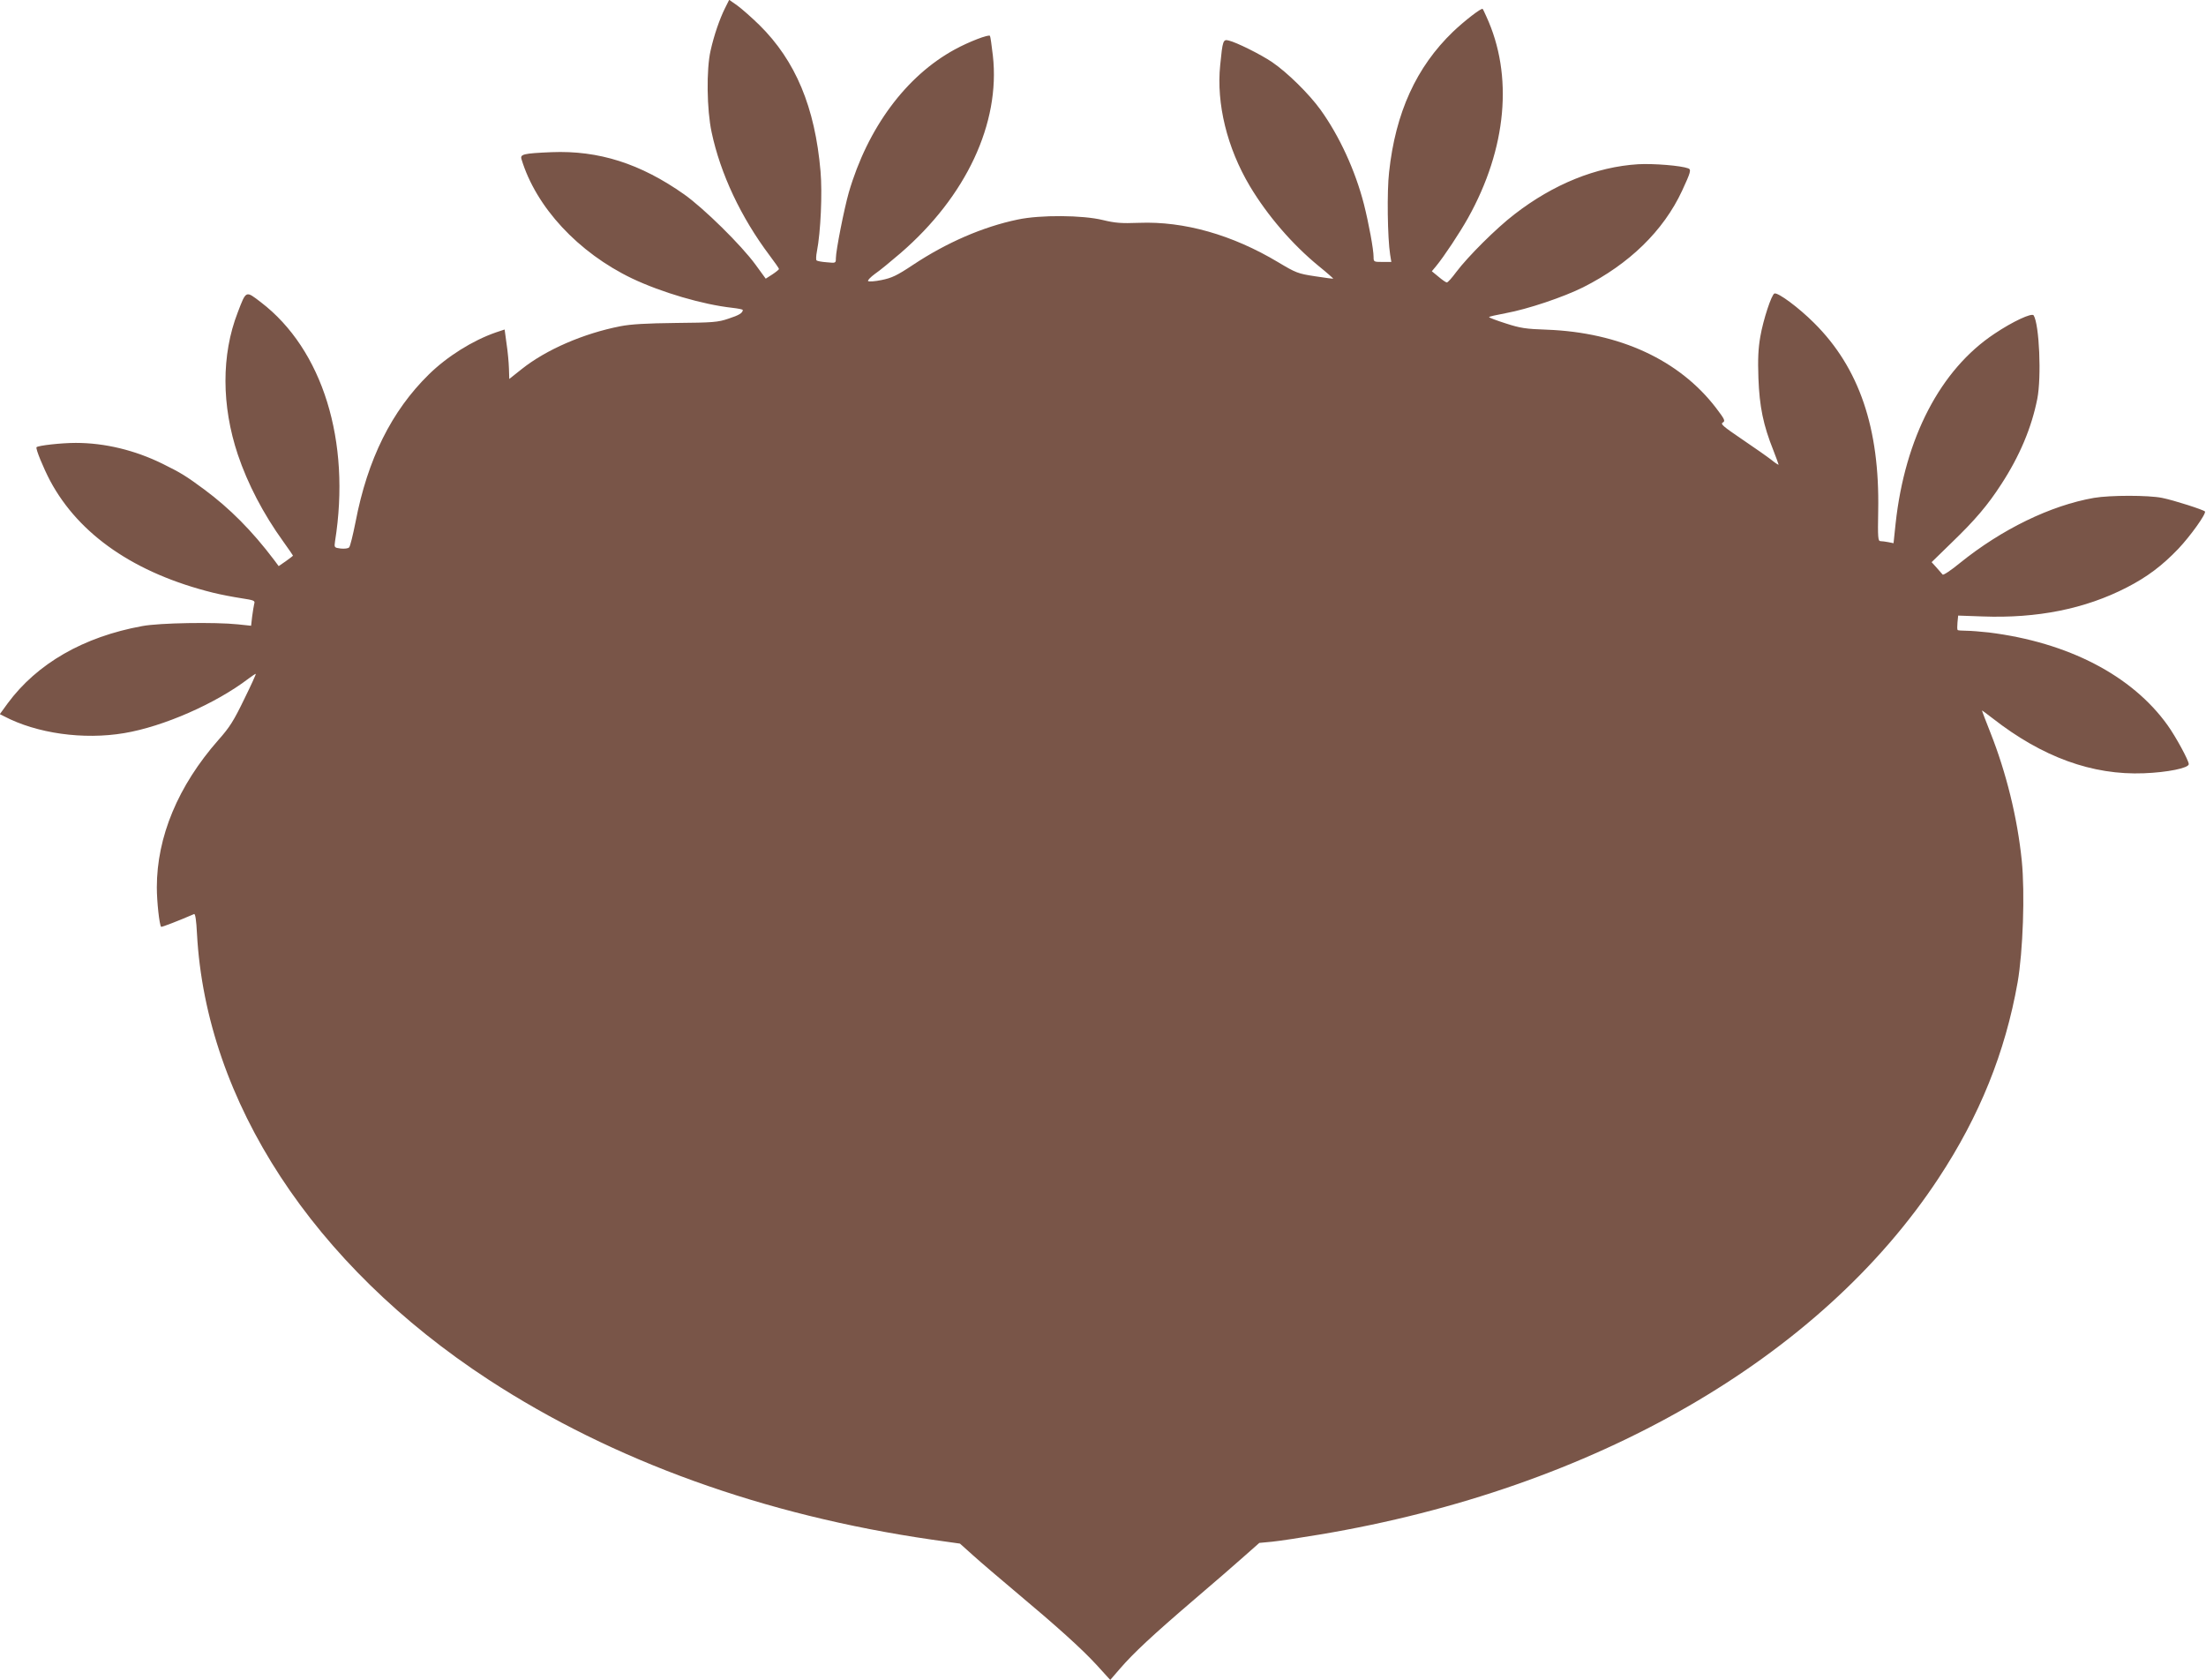
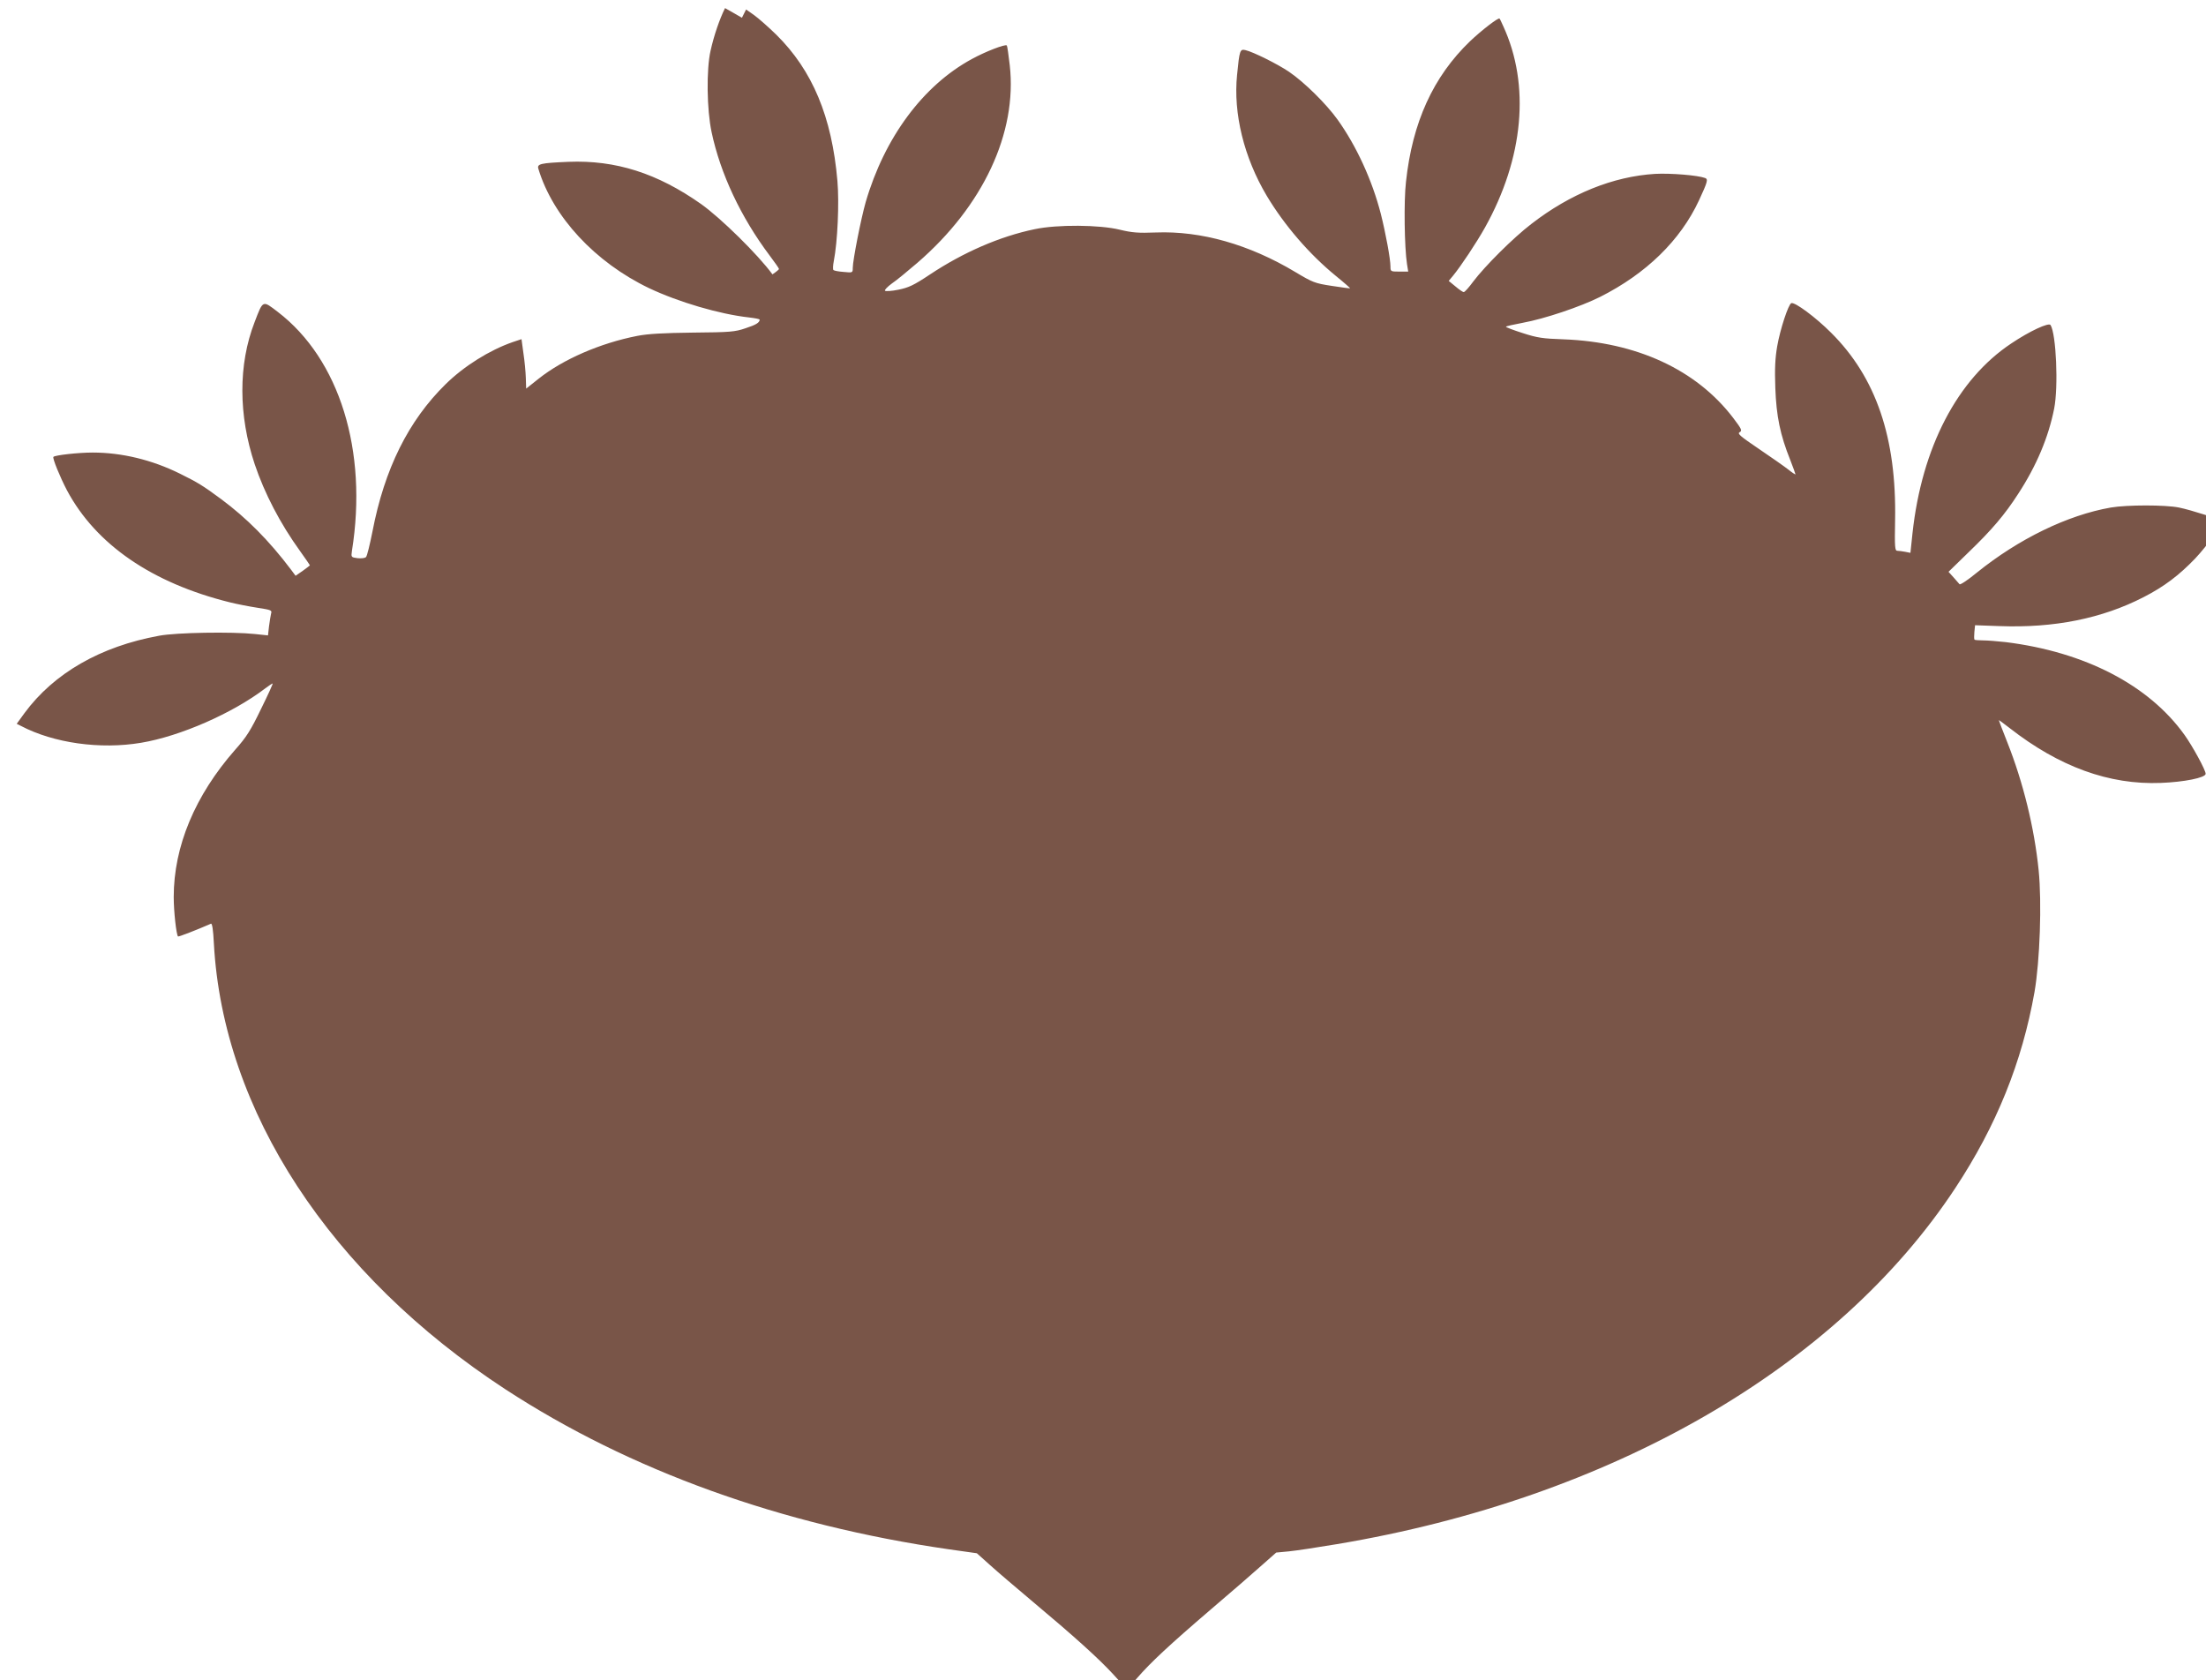
<svg xmlns="http://www.w3.org/2000/svg" version="1.0" width="1280pt" height="975pt" viewBox="0 0 1280 975" preserveAspectRatio="xMidYMid meet">
  <g transform="translate(0,975) scale(0.1,-0.1)" fill="#795548" stroke="none">
-     <path d="M4207 9703 c-31 -62 -64 -157 -84 -247 -25 -109 -22 -343 6 -473 51 -241 170 -494 337 -716 30 -40 54 -74 54 -78 0 -3 -17 -17 -38 -31 l-39 -25 -59 81 c-83 114 -301 328 -414 408 -254 179 -496 256 -770 245 -164 -7 -183 -12 -174 -41 84 -278 329 -542 642 -692 171 -81 409 -151 580 -170 34 -4 62 -9 62 -13 -1 -17 -21 -30 -83 -50 -61 -21 -90 -23 -305 -25 -170 -2 -261 -7 -322 -19 -215 -42 -431 -136 -572 -248 l-73 -58 -2 62 c-1 34 -7 99 -14 144 l-11 81 -51 -17 c-135 -47 -282 -139 -389 -244 -216 -212 -355 -491 -425 -856 -15 -75 -31 -141 -37 -147 -6 -7 -27 -9 -49 -7 -38 5 -38 6 -33 42 93 581 -72 1113 -430 1387 -89 68 -85 71 -135 -60 -95 -245 -94 -540 1 -824 57 -169 147 -343 264 -505 31 -43 56 -80 56 -81 0 -2 -19 -16 -41 -32 l-42 -29 -26 35 c-129 171 -258 300 -406 410 -107 79 -135 96 -240 148 -162 80 -337 122 -505 122 -84 0 -218 -15 -228 -25 -7 -7 39 -119 79 -195 168 -314 493 -537 944 -649 44 -11 117 -25 163 -32 77 -12 83 -14 77 -33 -3 -12 -8 -45 -12 -74 l-6 -53 -76 8 c-132 14 -456 9 -556 -10 -340 -62 -610 -217 -781 -449 l-45 -62 24 -12 c190 -100 461 -138 698 -98 227 38 531 171 722 317 20 15 38 27 41 27 3 0 -27 -66 -67 -147 -60 -124 -84 -163 -150 -237 -234 -266 -357 -562 -357 -855 0 -84 15 -219 25 -229 3 -3 106 37 191 74 7 3 13 -34 17 -115 53 -971 674 -1922 1692 -2587 722 -471 1598 -787 2572 -928 l163 -23 77 -69 c43 -39 150 -130 238 -204 253 -212 389 -335 476 -429 l81 -89 58 67 c77 89 186 191 430 400 113 96 244 210 291 252 l86 76 74 7 c41 4 166 23 279 42 1588 266 2900 1022 3588 2067 238 361 387 730 459 1137 31 179 43 517 24 706 -25 247 -90 511 -182 743 -27 68 -49 126 -49 128 0 2 28 -19 63 -46 287 -224 577 -330 877 -318 134 5 260 30 260 53 0 21 -75 159 -123 226 -207 289 -578 481 -1037 538 -46 5 -105 10 -131 10 -25 0 -48 2 -50 4 -3 3 -3 23 -1 44 l4 40 141 -5 c318 -12 596 44 837 168 119 61 206 127 299 224 71 75 163 204 155 217 -6 9 -179 65 -249 79 -79 16 -301 16 -395 0 -252 -44 -535 -182 -778 -378 -51 -42 -96 -72 -100 -67 -4 5 -20 23 -36 41 l-28 31 117 114 c134 129 209 217 287 338 107 164 176 329 209 495 25 127 12 432 -21 485 -10 16 -121 -35 -228 -107 -313 -208 -519 -604 -573 -1101 l-12 -114 -30 6 c-16 3 -37 6 -46 6 -14 0 -16 19 -13 177 9 478 -110 829 -372 1089 -89 89 -209 178 -230 171 -17 -6 -65 -152 -82 -250 -12 -69 -15 -130 -11 -242 6 -164 28 -272 87 -419 16 -42 30 -79 30 -82 0 -3 -19 9 -41 27 -23 18 -100 72 -171 120 -109 74 -127 89 -112 97 16 9 12 18 -39 85 -213 278 -559 438 -982 454 -121 4 -154 9 -237 36 -54 17 -98 34 -98 37 0 3 44 13 98 23 126 23 334 93 448 150 268 135 466 328 574 560 50 108 54 123 36 130 -42 16 -201 29 -291 24 -243 -15 -491 -115 -717 -290 -106 -81 -271 -246 -338 -335 -25 -34 -49 -61 -55 -61 -5 0 -27 15 -48 33 l-39 32 25 30 c46 56 135 190 185 279 225 403 264 828 106 1170 -10 22 -19 42 -21 43 -5 9 -105 -68 -172 -132 -213 -205 -334 -470 -371 -815 -13 -111 -9 -382 6 -478 l7 -43 -52 0 c-50 0 -51 1 -51 29 0 44 -28 195 -56 306 -50 195 -142 395 -251 547 -67 93 -193 217 -281 277 -66 45 -209 116 -253 126 -32 8 -35 0 -49 -143 -23 -224 40 -480 172 -702 103 -172 247 -339 401 -465 47 -38 84 -71 83 -72 -1 -1 -49 5 -106 14 -99 15 -111 20 -213 81 -267 160 -547 239 -807 229 -105 -4 -139 -1 -210 16 -117 29 -364 31 -495 3 -202 -42 -413 -134 -606 -262 -96 -64 -125 -77 -184 -89 -38 -8 -73 -10 -78 -6 -4 4 14 23 40 42 27 18 93 73 148 120 381 329 580 754 536 1146 -7 59 -14 111 -17 115 -7 10 -124 -35 -204 -79 -283 -154 -506 -456 -615 -830 -27 -95 -75 -337 -75 -382 0 -28 -1 -28 -52 -23 -29 2 -56 7 -60 11 -4 3 -3 27 2 52 22 113 32 338 21 465 -32 372 -145 642 -355 849 -45 44 -103 95 -128 113 l-47 33 -24 -48z" />
+     <path d="M4207 9703 c-31 -62 -64 -157 -84 -247 -25 -109 -22 -343 6 -473 51 -241 170 -494 337 -716 30 -40 54 -74 54 -78 0 -3 -17 -17 -38 -31 c-83 114 -301 328 -414 408 -254 179 -496 256 -770 245 -164 -7 -183 -12 -174 -41 84 -278 329 -542 642 -692 171 -81 409 -151 580 -170 34 -4 62 -9 62 -13 -1 -17 -21 -30 -83 -50 -61 -21 -90 -23 -305 -25 -170 -2 -261 -7 -322 -19 -215 -42 -431 -136 -572 -248 l-73 -58 -2 62 c-1 34 -7 99 -14 144 l-11 81 -51 -17 c-135 -47 -282 -139 -389 -244 -216 -212 -355 -491 -425 -856 -15 -75 -31 -141 -37 -147 -6 -7 -27 -9 -49 -7 -38 5 -38 6 -33 42 93 581 -72 1113 -430 1387 -89 68 -85 71 -135 -60 -95 -245 -94 -540 1 -824 57 -169 147 -343 264 -505 31 -43 56 -80 56 -81 0 -2 -19 -16 -41 -32 l-42 -29 -26 35 c-129 171 -258 300 -406 410 -107 79 -135 96 -240 148 -162 80 -337 122 -505 122 -84 0 -218 -15 -228 -25 -7 -7 39 -119 79 -195 168 -314 493 -537 944 -649 44 -11 117 -25 163 -32 77 -12 83 -14 77 -33 -3 -12 -8 -45 -12 -74 l-6 -53 -76 8 c-132 14 -456 9 -556 -10 -340 -62 -610 -217 -781 -449 l-45 -62 24 -12 c190 -100 461 -138 698 -98 227 38 531 171 722 317 20 15 38 27 41 27 3 0 -27 -66 -67 -147 -60 -124 -84 -163 -150 -237 -234 -266 -357 -562 -357 -855 0 -84 15 -219 25 -229 3 -3 106 37 191 74 7 3 13 -34 17 -115 53 -971 674 -1922 1692 -2587 722 -471 1598 -787 2572 -928 l163 -23 77 -69 c43 -39 150 -130 238 -204 253 -212 389 -335 476 -429 l81 -89 58 67 c77 89 186 191 430 400 113 96 244 210 291 252 l86 76 74 7 c41 4 166 23 279 42 1588 266 2900 1022 3588 2067 238 361 387 730 459 1137 31 179 43 517 24 706 -25 247 -90 511 -182 743 -27 68 -49 126 -49 128 0 2 28 -19 63 -46 287 -224 577 -330 877 -318 134 5 260 30 260 53 0 21 -75 159 -123 226 -207 289 -578 481 -1037 538 -46 5 -105 10 -131 10 -25 0 -48 2 -50 4 -3 3 -3 23 -1 44 l4 40 141 -5 c318 -12 596 44 837 168 119 61 206 127 299 224 71 75 163 204 155 217 -6 9 -179 65 -249 79 -79 16 -301 16 -395 0 -252 -44 -535 -182 -778 -378 -51 -42 -96 -72 -100 -67 -4 5 -20 23 -36 41 l-28 31 117 114 c134 129 209 217 287 338 107 164 176 329 209 495 25 127 12 432 -21 485 -10 16 -121 -35 -228 -107 -313 -208 -519 -604 -573 -1101 l-12 -114 -30 6 c-16 3 -37 6 -46 6 -14 0 -16 19 -13 177 9 478 -110 829 -372 1089 -89 89 -209 178 -230 171 -17 -6 -65 -152 -82 -250 -12 -69 -15 -130 -11 -242 6 -164 28 -272 87 -419 16 -42 30 -79 30 -82 0 -3 -19 9 -41 27 -23 18 -100 72 -171 120 -109 74 -127 89 -112 97 16 9 12 18 -39 85 -213 278 -559 438 -982 454 -121 4 -154 9 -237 36 -54 17 -98 34 -98 37 0 3 44 13 98 23 126 23 334 93 448 150 268 135 466 328 574 560 50 108 54 123 36 130 -42 16 -201 29 -291 24 -243 -15 -491 -115 -717 -290 -106 -81 -271 -246 -338 -335 -25 -34 -49 -61 -55 -61 -5 0 -27 15 -48 33 l-39 32 25 30 c46 56 135 190 185 279 225 403 264 828 106 1170 -10 22 -19 42 -21 43 -5 9 -105 -68 -172 -132 -213 -205 -334 -470 -371 -815 -13 -111 -9 -382 6 -478 l7 -43 -52 0 c-50 0 -51 1 -51 29 0 44 -28 195 -56 306 -50 195 -142 395 -251 547 -67 93 -193 217 -281 277 -66 45 -209 116 -253 126 -32 8 -35 0 -49 -143 -23 -224 40 -480 172 -702 103 -172 247 -339 401 -465 47 -38 84 -71 83 -72 -1 -1 -49 5 -106 14 -99 15 -111 20 -213 81 -267 160 -547 239 -807 229 -105 -4 -139 -1 -210 16 -117 29 -364 31 -495 3 -202 -42 -413 -134 -606 -262 -96 -64 -125 -77 -184 -89 -38 -8 -73 -10 -78 -6 -4 4 14 23 40 42 27 18 93 73 148 120 381 329 580 754 536 1146 -7 59 -14 111 -17 115 -7 10 -124 -35 -204 -79 -283 -154 -506 -456 -615 -830 -27 -95 -75 -337 -75 -382 0 -28 -1 -28 -52 -23 -29 2 -56 7 -60 11 -4 3 -3 27 2 52 22 113 32 338 21 465 -32 372 -145 642 -355 849 -45 44 -103 95 -128 113 l-47 33 -24 -48z" />
  </g>
</svg>